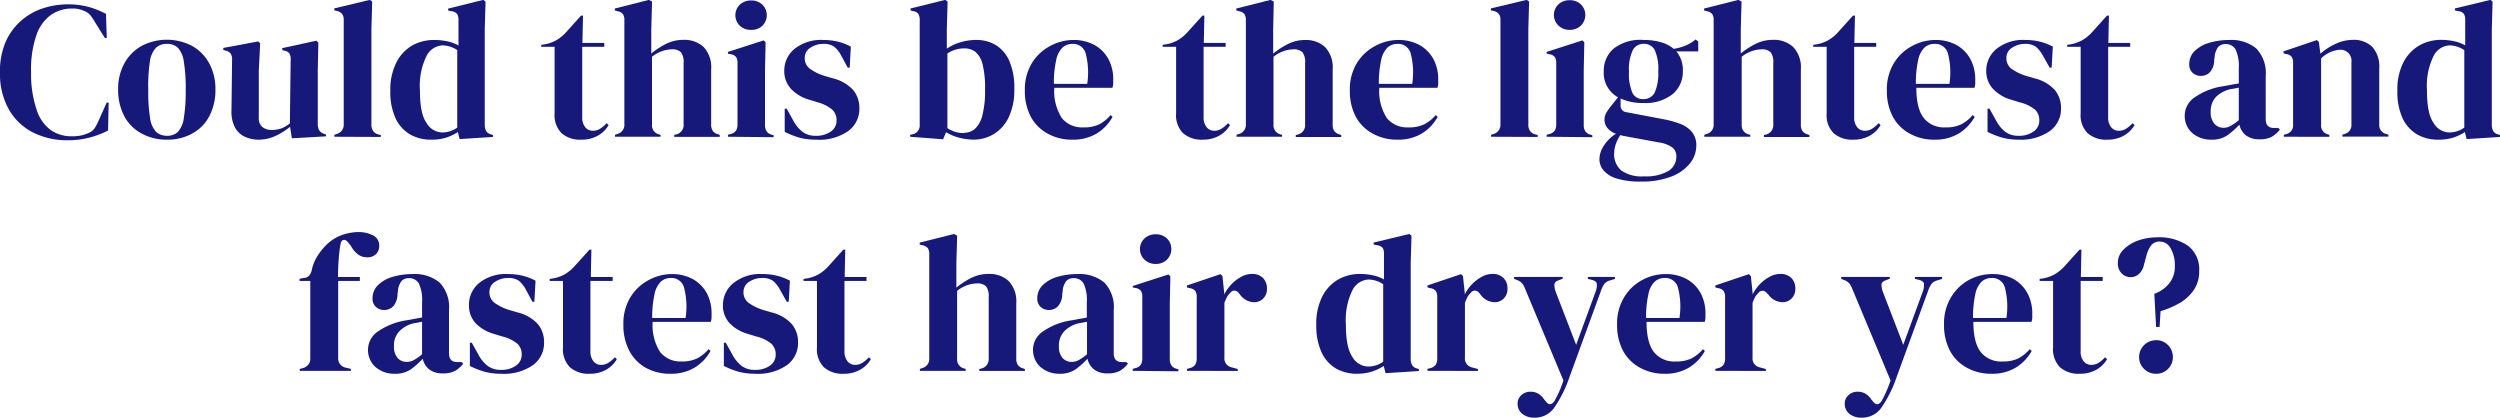
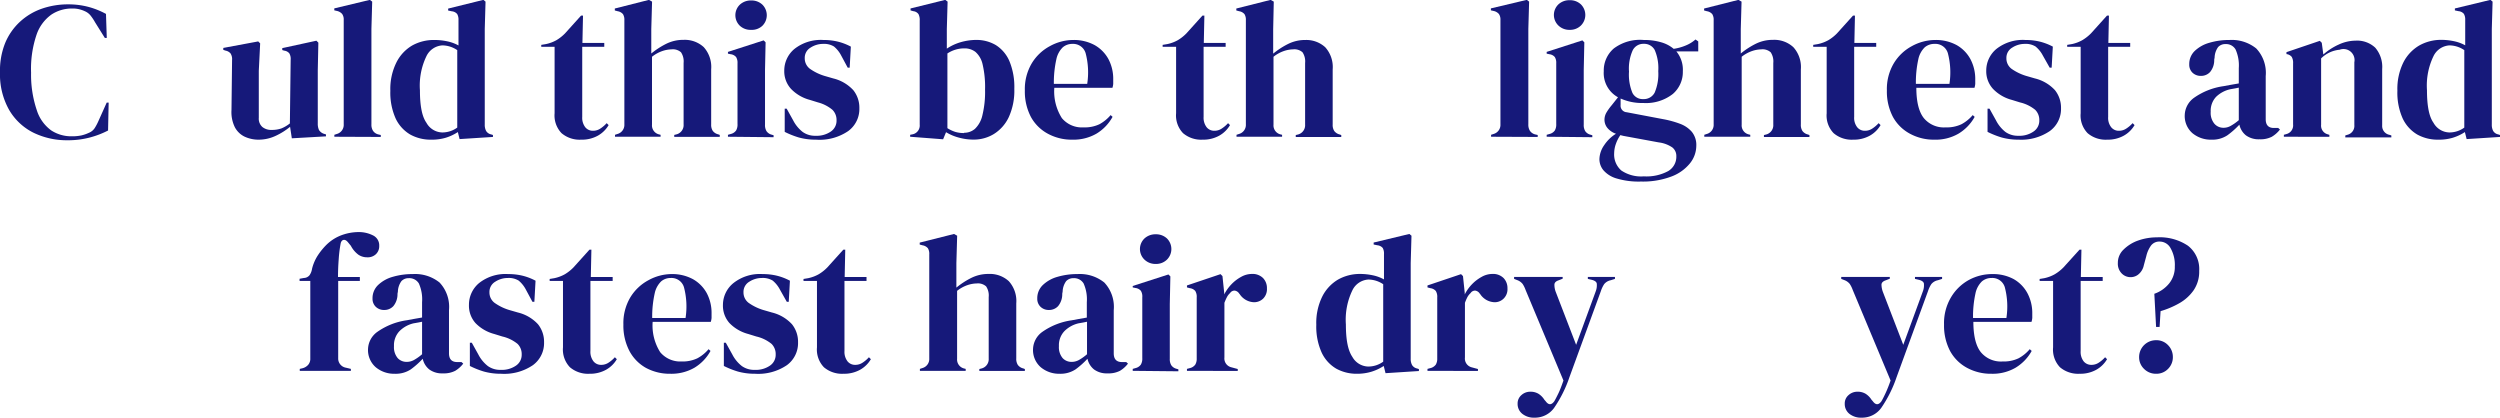
<svg xmlns="http://www.w3.org/2000/svg" id="Layer_1" data-name="Layer 1" viewBox="0 0 384.47 64.23">
  <defs>
    <style>.cls-1{fill:none;}.cls-2{fill:#16197a;}.cls-3{clip-path:url(#clip-path);}</style>
    <clipPath id="clip-path" transform="translate(-9.2 -13.02)">
      <rect class="cls-1" x="-42.54" y="-14.03" width="488" height="93.03" />
    </clipPath>
  </defs>
  <title>TEXT-02</title>
  <path class="cls-2" d="M19.58,34.59a11.7,11.7,0,0,1-5.27-1.18,8.93,8.93,0,0,1-3.73-3.53A11.1,11.1,0,0,1,9.2,24.15,11.37,11.37,0,0,1,10,19.62a9.32,9.32,0,0,1,2.29-3.27,9.64,9.64,0,0,1,3.36-2,12.27,12.27,0,0,1,4-.66,12,12,0,0,1,3.15.39,12.28,12.28,0,0,1,2.7,1.08l.12,3.69h-.3l-1.5-2.4a7.68,7.68,0,0,0-.66-1,2.29,2.29,0,0,0-.9-.7,4.72,4.72,0,0,0-.89-.31,4.21,4.21,0,0,0-1.09-.11,5.68,5.68,0,0,0-3.17.93,6.29,6.29,0,0,0-2.28,3.07,16.34,16.34,0,0,0-.85,5.87A17,17,0,0,0,14.87,30a6.09,6.09,0,0,0,2.2,3.07,5.6,5.6,0,0,0,3.14.91,6.86,6.86,0,0,0,1.53-.14,5.74,5.74,0,0,0,1.14-.4,1.91,1.91,0,0,0,.87-.7,8.09,8.09,0,0,0,.54-1l1.32-2.94h.3l-.09,4.29A13.78,13.78,0,0,1,23,34.17,13.13,13.13,0,0,1,19.58,34.59Z" transform="translate(-9.2 -13.02)" />
-   <path class="cls-2" d="M34.88,34.5a8,8,0,0,1-4-1,6.46,6.46,0,0,1-2.6-2.68,8.65,8.65,0,0,1-.91-4.08,8,8,0,0,1,1-4.05,6.78,6.78,0,0,1,2.67-2.64,8.39,8.39,0,0,1,7.64,0,6.77,6.77,0,0,1,2.65,2.63,8.11,8.11,0,0,1,1,4.08,8.58,8.58,0,0,1-.92,4.09,6.45,6.45,0,0,1-2.58,2.67A7.84,7.84,0,0,1,34.88,34.5Zm0-.6a2.33,2.33,0,0,0,1.68-.6,3.92,3.92,0,0,0,.91-2.13,25,25,0,0,0,.29-4.32,25.18,25.18,0,0,0-.29-4.35,3.92,3.92,0,0,0-.91-2.13,2.33,2.33,0,0,0-1.68-.6,2.4,2.4,0,0,0-1.7.6,3.85,3.85,0,0,0-.93,2.13A25.37,25.37,0,0,0,32,26.85a25.13,25.13,0,0,0,.28,4.32,3.85,3.85,0,0,0,.93,2.13A2.4,2.4,0,0,0,34.88,33.9Z" transform="translate(-9.2 -13.02)" />
  <path class="cls-2" d="M49,34.5a5.08,5.08,0,0,1-2.15-.45,3.32,3.32,0,0,1-1.53-1.46,5.26,5.26,0,0,1-.52-2.65l.09-7.71a1.6,1.6,0,0,0-.24-1,1.31,1.31,0,0,0-.75-.42l-.36-.12v-.3l5.37-1,.3.3L49,23.91v7.23a1.71,1.71,0,0,0,.55,1.41A2.16,2.16,0,0,0,51,33a4.37,4.37,0,0,0,1.5-.24A5.38,5.38,0,0,0,53.78,32l.12-9.78a1.68,1.68,0,0,0-.21-1,1.21,1.21,0,0,0-.78-.41l-.3-.09v-.3l5.25-1.14.3.3-.09,4.26V32a2.33,2.33,0,0,0,.18,1,1.4,1.4,0,0,0,.78.6l.3.09v.3l-5.25.3-.27-1.77a10.27,10.27,0,0,1-2.15,1.36A6.18,6.18,0,0,1,49,34.5Z" transform="translate(-9.2 -13.02)" />
  <path class="cls-2" d="M60.62,34.05v-.3l.36-.12a1.45,1.45,0,0,0,1.08-1.5V16.08a1.47,1.47,0,0,0-.24-.91A1.47,1.47,0,0,0,61,14.7l-.39-.09v-.3L66.08,13l.36.27-.12,4.2V27.75c0,.74,0,1.47,0,2.21s0,1.45,0,2.17a1.76,1.76,0,0,0,.24,1,1.38,1.38,0,0,0,.81.56l.39.09v.3Z" transform="translate(-9.2 -13.02)" />
  <path class="cls-2" d="M75.47,34.5a6.46,6.46,0,0,1-3.18-.79,5.66,5.66,0,0,1-2.24-2.46A9.69,9.69,0,0,1,69.23,27a9.16,9.16,0,0,1,.93-4.37A6.26,6.26,0,0,1,72.62,20,6.82,6.82,0,0,1,76,19.17a9.45,9.45,0,0,1,2,.21,6.18,6.18,0,0,1,1.71.63v-3.9a1.74,1.74,0,0,0-.2-.93,1.2,1.2,0,0,0-.82-.42l-.57-.12v-.3L83.54,13l.33.27-.12,4.2V32.16a2,2,0,0,0,.21,1,1.16,1.16,0,0,0,.78.53l.27.09v.3l-5.13.33-.27-1.08a7.34,7.34,0,0,1-1.85.87A7.5,7.5,0,0,1,75.47,34.5Zm1.74-1.11a3.91,3.91,0,0,0,2.31-.75V20.73A4.14,4.14,0,0,0,77.24,20a2.91,2.91,0,0,0-2.46,1.66,10.38,10.38,0,0,0-1,5.24c0,2.38.32,4.05,1,5A2.86,2.86,0,0,0,77.21,33.39Z" transform="translate(-9.2 -13.02)" />
  <path class="cls-2" d="M98.56,34.5a4.29,4.29,0,0,1-3-1,3.93,3.93,0,0,1-1.07-3.06V20.22H92.44v-.3l.72-.12a5.74,5.74,0,0,0,1.61-.6,6.5,6.5,0,0,0,1.33-1.05l2.46-2.73h.3l-.09,4.2h3.36v.6H98.74V31a2.38,2.38,0,0,0,.47,1.59,1.48,1.48,0,0,0,1.18.54,2,2,0,0,0,1.11-.32,4.88,4.88,0,0,0,1-.85l.3.3a4.42,4.42,0,0,1-1.65,1.62A5.06,5.06,0,0,1,98.56,34.5Z" transform="translate(-9.2 -13.02)" />
  <path class="cls-2" d="M103.78,34.05v-.3l.36-.12a1.45,1.45,0,0,0,1.08-1.5v-16a1.64,1.64,0,0,0-.21-.93,1.35,1.35,0,0,0-.81-.45l-.45-.12v-.3L109,13l.48.27-.12,4.23v3.75a12.13,12.13,0,0,1,2.27-1.48,5.84,5.84,0,0,1,2.68-.62,4.31,4.31,0,0,1,3.11,1.11,4.55,4.55,0,0,1,1.15,3.42v8.46a1.71,1.71,0,0,0,.24,1,1.47,1.47,0,0,0,.84.54l.24.09v.3h-7v-.3l.36-.09a1.47,1.47,0,0,0,1.08-1.53V22.71a2.52,2.52,0,0,0-.4-1.65,1.87,1.87,0,0,0-1.43-.45,4.68,4.68,0,0,0-1.44.26,5.29,5.29,0,0,0-1.59.88V32.19a1.42,1.42,0,0,0,1.08,1.5l.24.06v.3Z" transform="translate(-9.2 -13.02)" />
  <path class="cls-2" d="M121.15,34.05v-.3l.42-.12a1.41,1.41,0,0,0,.83-.54,1.8,1.8,0,0,0,.22-1V22.74a1.65,1.65,0,0,0-.22-.95,1.29,1.29,0,0,0-.83-.43l-.42-.09V21l5.49-1.77.3.3-.09,4.26v8.4a1.79,1.79,0,0,0,.23,1,1.37,1.37,0,0,0,.79.54l.3.09v.3Zm3.54-16.44A2.41,2.41,0,0,1,123,17a2.25,2.25,0,0,1,0-3.28,2.48,2.48,0,0,1,1.72-.63,2.44,2.44,0,0,1,1.71.63,2.29,2.29,0,0,1,0,3.28A2.37,2.37,0,0,1,124.69,17.61Z" transform="translate(-9.2 -13.02)" />
  <path class="cls-2" d="M134.68,34.5a9.71,9.71,0,0,1-2.64-.34,13.14,13.14,0,0,1-2.16-.86l0-3.57h.3l1,1.8a5.38,5.38,0,0,0,1.46,1.78,3.25,3.25,0,0,0,2,.59,3.81,3.81,0,0,0,2.33-.65,2,2,0,0,0,.88-1.72,2.19,2.19,0,0,0-.63-1.62A5.73,5.73,0,0,0,135,28.77l-1.26-.39a6.2,6.2,0,0,1-2.88-1.68,4,4,0,0,1-1.05-2.79,4.32,4.32,0,0,1,1.56-3.36,6.54,6.54,0,0,1,4.47-1.38,9.24,9.24,0,0,1,2.21.25,8.63,8.63,0,0,1,2,.77l-.18,3.24h-.3l-1-1.86a4.51,4.51,0,0,0-1.12-1.4,2.92,2.92,0,0,0-1.67-.4,3.53,3.53,0,0,0-1.92.57,1.81,1.81,0,0,0-.9,1.62,2,2,0,0,0,.77,1.62,7.76,7.76,0,0,0,2.26,1.11l1.35.39a6.17,6.17,0,0,1,3.09,1.81,4.32,4.32,0,0,1,.93,2.78,4.2,4.2,0,0,1-1.72,3.51A7.84,7.84,0,0,1,134.68,34.5Z" transform="translate(-9.2 -13.02)" />
  <path class="cls-2" d="M154.24,34.44l-5.07-.39v-.3l.3-.06a1.38,1.38,0,0,0,1.17-1.5v-16a1.92,1.92,0,0,0-.19-1,1.13,1.13,0,0,0-.8-.45l-.42-.12v-.3L154.57,13l.36.27-.12,4.23v3a7.7,7.7,0,0,1,2.16-1,8.7,8.7,0,0,1,2.37-.34,5.85,5.85,0,0,1,3,.79,5.45,5.45,0,0,1,2.09,2.46,10.35,10.35,0,0,1,.76,4.28,9.79,9.79,0,0,1-.85,4.34,6.11,6.11,0,0,1-2.28,2.59,5.92,5.92,0,0,1-3.14.87,8.61,8.61,0,0,1-2.23-.3,7.38,7.38,0,0,1-2-.84Zm3.21-1a2.54,2.54,0,0,0,1.68-.6,4.13,4.13,0,0,0,1.14-2.05,15.15,15.15,0,0,0,.42-4,15.24,15.24,0,0,0-.39-3.93A3.57,3.57,0,0,0,159.21,21a2.72,2.72,0,0,0-1.7-.54,4.7,4.7,0,0,0-2.61.78V32.73a5.22,5.22,0,0,0,1.17.56A4.47,4.47,0,0,0,157.45,33.48Z" transform="translate(-9.2 -13.02)" />
  <path class="cls-2" d="M174.22,19.17a6.67,6.67,0,0,1,3.33.79,5.5,5.5,0,0,1,2.12,2.16,6.49,6.49,0,0,1,.73,3.11c0,.22,0,.44,0,.68a2.75,2.75,0,0,1-.12.61h-8.94a7.67,7.67,0,0,0,1.16,4.66,4,4,0,0,0,3.34,1.43,5.3,5.3,0,0,0,2.43-.48A5.94,5.94,0,0,0,180,30.72l.3.27a6.89,6.89,0,0,1-2.47,2.58,7.07,7.07,0,0,1-3.71.93,7.67,7.67,0,0,1-3.78-.92A6.45,6.45,0,0,1,167.74,31a8.42,8.42,0,0,1-.93-4.08,7.75,7.75,0,0,1,1.08-4.19,7.26,7.26,0,0,1,2.78-2.62A7.46,7.46,0,0,1,174.22,19.17Zm-.09.6a2.24,2.24,0,0,0-1.48.52,3.59,3.59,0,0,0-1,1.87,16.52,16.52,0,0,0-.38,3.76h5.13a11.63,11.63,0,0,0-.24-4.71A2,2,0,0,0,174.13,19.77Z" transform="translate(-9.2 -13.02)" />
  <path class="cls-2" d="M194.14,34.5a4.29,4.29,0,0,1-3-1,3.93,3.93,0,0,1-1.07-3.06V20.22H188v-.3l.72-.12a5.74,5.74,0,0,0,1.61-.6,6.5,6.5,0,0,0,1.33-1.05l2.46-2.73h.3l-.09,4.2h3.36v.6h-3.39V31a2.38,2.38,0,0,0,.47,1.59,1.48,1.48,0,0,0,1.18.54,2,2,0,0,0,1.11-.32,4.88,4.88,0,0,0,1-.85l.3.3a4.42,4.42,0,0,1-1.65,1.62A5.06,5.06,0,0,1,194.14,34.5Z" transform="translate(-9.2 -13.02)" />
  <path class="cls-2" d="M199.36,34.05v-.3l.36-.12a1.45,1.45,0,0,0,1.08-1.5v-16a1.64,1.64,0,0,0-.21-.93,1.35,1.35,0,0,0-.81-.45l-.45-.12v-.3L204.61,13l.48.27L205,17.52v3.75a12.13,12.13,0,0,1,2.27-1.48,5.84,5.84,0,0,1,2.68-.62A4.31,4.31,0,0,1,213,20.28a4.55,4.55,0,0,1,1.15,3.42v8.46a1.71,1.71,0,0,0,.24,1,1.47,1.47,0,0,0,.84.54l.24.09v.3h-7v-.3l.36-.09a1.47,1.47,0,0,0,1.08-1.53V22.71a2.52,2.52,0,0,0-.4-1.65,1.87,1.87,0,0,0-1.43-.45,4.68,4.68,0,0,0-1.44.26,5.29,5.29,0,0,0-1.59.88V32.19a1.42,1.42,0,0,0,1.08,1.5l.24.06v.3Z" transform="translate(-9.2 -13.02)" />
-   <path class="cls-2" d="M224.2,19.17a6.67,6.67,0,0,1,3.33.79,5.5,5.5,0,0,1,2.12,2.16,6.49,6.49,0,0,1,.73,3.11c0,.22,0,.44,0,.68a2.75,2.75,0,0,1-.12.61h-8.94a7.67,7.67,0,0,0,1.16,4.66,4,4,0,0,0,3.34,1.43,5.3,5.3,0,0,0,2.43-.48A5.94,5.94,0,0,0,230,30.72l.3.27a6.89,6.89,0,0,1-2.47,2.58,7.07,7.07,0,0,1-3.71.93,7.67,7.67,0,0,1-3.78-.92A6.45,6.45,0,0,1,217.72,31a8.42,8.42,0,0,1-.93-4.08,7.75,7.75,0,0,1,1.08-4.19,7.26,7.26,0,0,1,2.78-2.62A7.46,7.46,0,0,1,224.2,19.17Zm-.09.6a2.24,2.24,0,0,0-1.48.52,3.59,3.59,0,0,0-1,1.87,16.52,16.52,0,0,0-.38,3.76h5.13a11.63,11.63,0,0,0-.24-4.71A2,2,0,0,0,224.11,19.77Z" transform="translate(-9.2 -13.02)" />
  <path class="cls-2" d="M238.51,34.05v-.3l.36-.12a1.45,1.45,0,0,0,1.08-1.5V16.08a1.47,1.47,0,0,0-.24-.91,1.47,1.47,0,0,0-.84-.47l-.39-.09v-.3L244,13l.36.27-.12,4.2V27.75c0,.74,0,1.47,0,2.21s0,1.45,0,2.17a1.76,1.76,0,0,0,.24,1,1.38,1.38,0,0,0,.81.56l.39.09v.3Z" transform="translate(-9.2 -13.02)" />
  <path class="cls-2" d="M247.06,34.05v-.3l.42-.12a1.41,1.41,0,0,0,.83-.54,1.8,1.8,0,0,0,.22-1V22.74a1.65,1.65,0,0,0-.22-.95,1.29,1.29,0,0,0-.83-.43l-.42-.09V21l5.49-1.77.3.3-.09,4.26v8.4a1.79,1.79,0,0,0,.23,1,1.37,1.37,0,0,0,.79.54l.3.09v.3Zm3.54-16.44a2.41,2.41,0,0,1-1.72-.65,2.25,2.25,0,0,1,0-3.28,2.48,2.48,0,0,1,1.72-.63,2.44,2.44,0,0,1,1.71.63,2.29,2.29,0,0,1,0,3.28A2.37,2.37,0,0,1,250.6,17.61Z" transform="translate(-9.2 -13.02)" />
  <path class="cls-2" d="M261.94,28.86a8.08,8.08,0,0,1-3.51-.69v1a1,1,0,0,0,.93,1.11L265,31.35a15.17,15.17,0,0,1,2.55.7,4.41,4.41,0,0,1,1.83,1.24,3.19,3.19,0,0,1,.69,2.17,4.34,4.34,0,0,1-1,2.71,6.66,6.66,0,0,1-2.84,2,12.37,12.37,0,0,1-4.66.77,11.86,11.86,0,0,1-3.81-.49,4.19,4.19,0,0,1-2-1.28,2.71,2.71,0,0,1-.59-1.65,3.91,3.91,0,0,1,.74-2.18,5.8,5.8,0,0,1,1.81-1.75,2.94,2.94,0,0,1-1.35-.93,2,2,0,0,1-.42-1.23,2.2,2.2,0,0,1,.32-1.13,8.43,8.43,0,0,1,.76-1.06l1-1.26a4.24,4.24,0,0,1-2.19-4,4.45,4.45,0,0,1,1.55-3.51A6.71,6.71,0,0,1,262,19.17a9.08,9.08,0,0,1,2.69.36,5.15,5.15,0,0,1,1.9,1,7.76,7.76,0,0,0,1.82-.5,5.31,5.31,0,0,0,1.54-.94l.42.3v1.53H267A4.44,4.44,0,0,1,268,24a4.44,4.44,0,0,1-1.54,3.47A6.7,6.7,0,0,1,261.94,28.86Zm-4.5,7.71a3.26,3.26,0,0,0,1.1,2.67,5.41,5.41,0,0,0,3.46.9,7,7,0,0,0,3.75-.81A2.56,2.56,0,0,0,267,37.05a1.66,1.66,0,0,0-.61-1.35,4.7,4.7,0,0,0-2.09-.78l-5.43-1-.48-.12a5.6,5.6,0,0,0-.69,1.36A4.37,4.37,0,0,0,257.44,36.57Zm4.47-8.31a1.88,1.88,0,0,0,1.76-1,7.32,7.32,0,0,0,.55-3.3,7,7,0,0,0-.55-3.26,1.84,1.84,0,0,0-1.7-.94,1.82,1.82,0,0,0-1.68,1,6.86,6.86,0,0,0-.57,3.28,7.31,7.31,0,0,0,.53,3.27A1.76,1.76,0,0,0,261.91,28.26Z" transform="translate(-9.2 -13.02)" />
  <path class="cls-2" d="M271.3,34.05v-.3l.36-.12a1.45,1.45,0,0,0,1.08-1.5v-16a1.64,1.64,0,0,0-.21-.93,1.35,1.35,0,0,0-.81-.45l-.45-.12v-.3L276.55,13l.48.27-.12,4.23v3.75a12.13,12.13,0,0,1,2.27-1.48,5.84,5.84,0,0,1,2.68-.62A4.31,4.31,0,0,1,285,20.28a4.55,4.55,0,0,1,1.15,3.42v8.46a1.71,1.71,0,0,0,.24,1,1.47,1.47,0,0,0,.84.54l.24.09v.3h-7v-.3l.36-.09a1.47,1.47,0,0,0,1.08-1.53V22.71a2.52,2.52,0,0,0-.4-1.65,1.87,1.87,0,0,0-1.43-.45,4.68,4.68,0,0,0-1.44.26,5.29,5.29,0,0,0-1.59.88V32.19a1.42,1.42,0,0,0,1.08,1.5l.24.06v.3Z" transform="translate(-9.2 -13.02)" />
  <path class="cls-2" d="M294.19,34.5a4.27,4.27,0,0,1-3-1,3.9,3.9,0,0,1-1.07-3.06V20.22h-2.07v-.3l.72-.12a5.86,5.86,0,0,0,1.61-.6,6.5,6.5,0,0,0,1.33-1.05l2.46-2.73h.3l-.09,4.2h3.36v.6h-3.39V31a2.32,2.32,0,0,0,.47,1.59,1.48,1.48,0,0,0,1.18.54,2,2,0,0,0,1.11-.32,4.88,4.88,0,0,0,1-.85l.3.3a4.42,4.42,0,0,1-1.65,1.62A5.06,5.06,0,0,1,294.19,34.5Z" transform="translate(-9.2 -13.02)" />
  <path class="cls-2" d="M306.79,19.17a6.67,6.67,0,0,1,3.33.79,5.47,5.47,0,0,1,2.11,2.16,6.5,6.5,0,0,1,.74,3.11c0,.22,0,.44,0,.68a2.75,2.75,0,0,1-.12.61h-8.94c0,2.16.4,3.72,1.15,4.66a4,4,0,0,0,3.35,1.43,5.3,5.3,0,0,0,2.43-.48,5.94,5.94,0,0,0,1.74-1.41l.3.27a6.91,6.91,0,0,1-2.48,2.58,7,7,0,0,1-3.7.93,7.67,7.67,0,0,1-3.78-.92A6.45,6.45,0,0,1,300.31,31a8.42,8.42,0,0,1-.93-4.08,7.75,7.75,0,0,1,1.08-4.19,7.24,7.24,0,0,1,2.77-2.62A7.5,7.5,0,0,1,306.79,19.17Zm-.09.6a2.27,2.27,0,0,0-1.49.52,3.59,3.59,0,0,0-1,1.87,16.62,16.62,0,0,0-.37,3.76H309a11.63,11.63,0,0,0-.24-4.71A2,2,0,0,0,306.7,19.77Z" transform="translate(-9.2 -13.02)" />
  <path class="cls-2" d="M319.66,34.5a9.71,9.71,0,0,1-2.64-.34,13.14,13.14,0,0,1-2.16-.86l0-3.57h.3l1,1.8a5.37,5.37,0,0,0,1.45,1.78,3.28,3.28,0,0,0,2,.59,3.78,3.78,0,0,0,2.32-.65,2,2,0,0,0,.89-1.72,2.19,2.19,0,0,0-.63-1.62,5.73,5.73,0,0,0-2.34-1.14l-1.26-.39a6.2,6.2,0,0,1-2.88-1.68,4,4,0,0,1-1.05-2.79,4.32,4.32,0,0,1,1.56-3.36,6.54,6.54,0,0,1,4.47-1.38,9.3,9.3,0,0,1,2.21.25,8.81,8.81,0,0,1,2,.77l-.18,3.24h-.3l-1.05-1.86a4.52,4.52,0,0,0-1.13-1.4,2.88,2.88,0,0,0-1.66-.4,3.53,3.53,0,0,0-1.92.57,1.81,1.81,0,0,0-.9,1.62,2,2,0,0,0,.76,1.62,7.84,7.84,0,0,0,2.27,1.11l1.35.39a6.17,6.17,0,0,1,3.09,1.81,4.32,4.32,0,0,1,.93,2.78,4.2,4.2,0,0,1-1.73,3.51A7.8,7.8,0,0,1,319.66,34.5Z" transform="translate(-9.2 -13.02)" />
  <path class="cls-2" d="M333.25,34.5a4.27,4.27,0,0,1-3-1,3.9,3.9,0,0,1-1.07-3.06V20.22h-2.07v-.3l.72-.12a5.67,5.67,0,0,0,1.6-.6,6.55,6.55,0,0,0,1.34-1.05l2.46-2.73h.3l-.09,4.2h3.36v.6h-3.39V31a2.32,2.32,0,0,0,.47,1.59,1.47,1.47,0,0,0,1.18.54,2,2,0,0,0,1.11-.32,4.88,4.88,0,0,0,1-.85l.3.3a4.42,4.42,0,0,1-1.65,1.62A5.06,5.06,0,0,1,333.25,34.5Z" transform="translate(-9.2 -13.02)" />
  <path class="cls-2" d="M349.3,34.5a4.42,4.42,0,0,1-2.93-1,3.5,3.5,0,0,1-1.18-2.85,3.39,3.39,0,0,1,1.44-2.6,10.4,10.4,0,0,1,4.53-1.78l1.08-.2,1.26-.22V23.49a6,6,0,0,0-.5-2.87,1.68,1.68,0,0,0-1.54-.82,1.49,1.49,0,0,0-1.14.46,2.91,2.91,0,0,0-.54,1.61l-.06.33a2.87,2.87,0,0,1-.63,1.89,1.87,1.87,0,0,1-1.41.6,1.81,1.81,0,0,1-1.29-.48,1.69,1.69,0,0,1-.51-1.29,2.78,2.78,0,0,1,.85-2.07A5.36,5.36,0,0,1,349,19.59a10.68,10.68,0,0,1,3.06-.42,6,6,0,0,1,4.12,1.3,5.46,5.46,0,0,1,1.46,4.25v6.63q0,1.35,1.26,1.35h.66l.27.24a4.45,4.45,0,0,1-1.25,1.11,3.82,3.82,0,0,1-1.9.39,3.31,3.31,0,0,1-2.09-.61,2.88,2.88,0,0,1-1-1.64,12.59,12.59,0,0,1-1.85,1.64A4.16,4.16,0,0,1,349.3,34.5Zm1.83-1.83a2.2,2.2,0,0,0,1.12-.29,7.34,7.34,0,0,0,1.25-.88v-5l-.6.12-.69.12A4.54,4.54,0,0,0,350,27.92a3.13,3.13,0,0,0-.82,2.29,2.6,2.6,0,0,0,.57,1.84A1.82,1.82,0,0,0,351.13,32.67Z" transform="translate(-9.2 -13.02)" />
-   <path class="cls-2" d="M360.43,34.05v-.3l.42-.12a1.37,1.37,0,0,0,1-1.47V22.77a1.81,1.81,0,0,0-.21-1,1.21,1.21,0,0,0-.81-.43l-.45-.12v-.3l5.13-1.74.3.3.24,1.8a9.44,9.44,0,0,1,2.37-1.53,6.27,6.27,0,0,1,2.61-.6,4.07,4.07,0,0,1,3,1.08,4.53,4.53,0,0,1,1.07,3.3v8.64a1.39,1.39,0,0,0,1.14,1.47l.27.09v.3h-7.08v-.3l.39-.12a1.4,1.4,0,0,0,1-1.47V22.59A1.7,1.7,0,0,0,369,20.67,4.64,4.64,0,0,0,366.16,22v10.2a1.37,1.37,0,0,0,1,1.47l.27.09v.3Z" transform="translate(-9.2 -13.02)" />
+   <path class="cls-2" d="M360.43,34.05v-.3l.42-.12a1.37,1.37,0,0,0,1-1.47V22.77a1.81,1.81,0,0,0-.21-1,1.21,1.21,0,0,0-.81-.43v-.3l5.13-1.74.3.3.24,1.8a9.44,9.44,0,0,1,2.37-1.53,6.27,6.27,0,0,1,2.61-.6,4.07,4.07,0,0,1,3,1.08,4.53,4.53,0,0,1,1.07,3.3v8.64a1.39,1.39,0,0,0,1.14,1.47l.27.09v.3h-7.08v-.3l.39-.12a1.4,1.4,0,0,0,1-1.47V22.59A1.7,1.7,0,0,0,369,20.67,4.64,4.64,0,0,0,366.16,22v10.2a1.37,1.37,0,0,0,1,1.47l.27.09v.3Z" transform="translate(-9.2 -13.02)" />
  <path class="cls-2" d="M384.13,34.5a6.46,6.46,0,0,1-3.18-.79,5.66,5.66,0,0,1-2.24-2.46,9.69,9.69,0,0,1-.82-4.28,9.16,9.16,0,0,1,.93-4.37A6.33,6.33,0,0,1,381.28,20a6.82,6.82,0,0,1,3.33-.85,9.38,9.38,0,0,1,2,.21,6.18,6.18,0,0,1,1.71.63v-3.9a1.74,1.74,0,0,0-.2-.93,1.2,1.2,0,0,0-.82-.42l-.57-.12v-.3L392.2,13l.33.27-.12,4.2V32.16a2,2,0,0,0,.21,1,1.18,1.18,0,0,0,.78.53l.27.09v.3l-5.13.33-.27-1.08a7.34,7.34,0,0,1-1.85.87A7.5,7.5,0,0,1,384.13,34.5Zm1.74-1.11a3.89,3.89,0,0,0,2.31-.75V20.73A4.14,4.14,0,0,0,385.9,20a2.91,2.91,0,0,0-2.46,1.66,10.38,10.38,0,0,0-1,5.24c0,2.38.32,4.05,1,5A2.87,2.87,0,0,0,385.87,33.39Z" transform="translate(-9.2 -13.02)" />
  <g class="cls-3">
    <path class="cls-2" d="M55.3,70.05v-.3l.39-.09a1.76,1.76,0,0,0,.9-.53,1.41,1.41,0,0,0,.33-1c0-.74,0-1.47,0-2.2s0-1.47,0-2.21V56.22H55.27v-.33l.66-.12a1.17,1.17,0,0,0,.87-.42,2.38,2.38,0,0,0,.39-1,6.76,6.76,0,0,1,.89-2.06,10.41,10.41,0,0,1,1.33-1.63,6.64,6.64,0,0,1,2.42-1.51,7.71,7.71,0,0,1,2.5-.44,4.82,4.82,0,0,1,2.19.49,1.7,1.7,0,0,1,1,1.64A1.67,1.67,0,0,1,67,52.12a1.82,1.82,0,0,1-1.35.47,2.37,2.37,0,0,1-1.32-.39,4,4,0,0,1-1.17-1.38l-.42-.51c-.22-.28-.44-.42-.66-.4s-.38.17-.48.49a20.52,20.52,0,0,0-.31,2.46c-.07.94-.11,1.86-.11,2.76h3.36v.6H61.21V68.1a1.43,1.43,0,0,0,1.2,1.47l.75.18v.3Z" transform="translate(-9.2 -13.02)" />
    <path class="cls-2" d="M69.91,70.5a4.39,4.39,0,0,1-2.92-1,3.51,3.51,0,0,1-1.19-2.85,3.39,3.39,0,0,1,1.44-2.6,10.4,10.4,0,0,1,4.53-1.78l1.08-.2,1.26-.22V59.49a6,6,0,0,0-.49-2.87,1.7,1.7,0,0,0-1.55-.82,1.49,1.49,0,0,0-1.14.46,2.91,2.91,0,0,0-.54,1.61l-.06.33a2.87,2.87,0,0,1-.63,1.89,1.87,1.87,0,0,1-1.41.6A1.81,1.81,0,0,1,67,60.21a1.69,1.69,0,0,1-.51-1.29,2.79,2.79,0,0,1,.86-2.07,5.32,5.32,0,0,1,2.26-1.26,10.68,10.68,0,0,1,3.06-.42,6,6,0,0,1,4.13,1.3,5.46,5.46,0,0,1,1.45,4.25v6.63q0,1.35,1.26,1.35h.66l.27.24a4.42,4.42,0,0,1-1.24,1.11,3.86,3.86,0,0,1-1.91.39,3.28,3.28,0,0,1-2.08-.61,2.89,2.89,0,0,1-1-1.64,12.53,12.53,0,0,1-1.84,1.64A4.2,4.2,0,0,1,69.91,70.5Zm1.83-1.83a2.24,2.24,0,0,0,1.13-.29,7.32,7.32,0,0,0,1.24-.88v-5l-.6.12-.69.12a4.5,4.5,0,0,0-2.2,1.22,3.14,3.14,0,0,0-.83,2.29,2.6,2.6,0,0,0,.57,1.84A1.82,1.82,0,0,0,71.74,68.67Z" transform="translate(-9.2 -13.02)" />
    <path class="cls-2" d="M86.26,70.5a9.71,9.71,0,0,1-2.64-.34,13.14,13.14,0,0,1-2.16-.86l0-3.57h.3l1,1.8a5.38,5.38,0,0,0,1.46,1.78,3.25,3.25,0,0,0,2,.59,3.81,3.81,0,0,0,2.33-.65,2,2,0,0,0,.88-1.72,2.19,2.19,0,0,0-.63-1.62,5.73,5.73,0,0,0-2.34-1.14l-1.26-.39a6.2,6.2,0,0,1-2.88-1.68,4,4,0,0,1-1-2.79,4.32,4.32,0,0,1,1.56-3.36,6.54,6.54,0,0,1,4.47-1.38,9.24,9.24,0,0,1,2.21.25,8.63,8.63,0,0,1,2,.77l-.18,3.24h-.3l-1-1.86a4.51,4.51,0,0,0-1.12-1.4,2.92,2.92,0,0,0-1.67-.4,3.53,3.53,0,0,0-1.92.57,1.81,1.81,0,0,0-.9,1.62,2,2,0,0,0,.77,1.62,7.76,7.76,0,0,0,2.26,1.11l1.35.39a6.17,6.17,0,0,1,3.09,1.81,4.32,4.32,0,0,1,.93,2.78,4.2,4.2,0,0,1-1.72,3.51A7.84,7.84,0,0,1,86.26,70.5Z" transform="translate(-9.2 -13.02)" />
    <path class="cls-2" d="M99.85,70.5a4.29,4.29,0,0,1-3-1,3.93,3.93,0,0,1-1.07-3.06V56.22H93.73v-.3l.72-.12a5.74,5.74,0,0,0,1.61-.6,6.5,6.5,0,0,0,1.33-1.05l2.46-2.73h.3l-.09,4.2h3.36v.6H100V67a2.38,2.38,0,0,0,.47,1.59,1.48,1.48,0,0,0,1.18.54,2,2,0,0,0,1.11-.32,4.88,4.88,0,0,0,1-.85l.3.3a4.42,4.42,0,0,1-1.65,1.62A5.06,5.06,0,0,1,99.85,70.5Z" transform="translate(-9.2 -13.02)" />
    <path class="cls-2" d="M112.45,55.17a6.67,6.67,0,0,1,3.33.79,5.5,5.5,0,0,1,2.12,2.16,6.49,6.49,0,0,1,.73,3.11c0,.22,0,.44,0,.68a2.75,2.75,0,0,1-.12.61h-8.94a7.67,7.67,0,0,0,1.16,4.66A4,4,0,0,0,114,68.61a5.3,5.3,0,0,0,2.43-.48,5.94,5.94,0,0,0,1.74-1.41l.3.27A6.89,6.89,0,0,1,116,69.57a7.07,7.07,0,0,1-3.71.93,7.67,7.67,0,0,1-3.78-.92A6.45,6.45,0,0,1,106,67a8.42,8.42,0,0,1-.93-4.08,7.75,7.75,0,0,1,1.08-4.19,7.26,7.26,0,0,1,2.78-2.62A7.46,7.46,0,0,1,112.45,55.17Zm-.09.6a2.24,2.24,0,0,0-1.48.52,3.59,3.59,0,0,0-1,1.87,16.52,16.52,0,0,0-.38,3.76h5.13a11.63,11.63,0,0,0-.24-4.71A2,2,0,0,0,112.36,55.77Z" transform="translate(-9.2 -13.02)" />
    <path class="cls-2" d="M125.32,70.5a9.71,9.71,0,0,1-2.64-.34,13.14,13.14,0,0,1-2.16-.86l0-3.57h.3l1,1.8a5.38,5.38,0,0,0,1.46,1.78,3.25,3.25,0,0,0,2,.59,3.81,3.81,0,0,0,2.33-.65,2,2,0,0,0,.88-1.72,2.19,2.19,0,0,0-.63-1.62,5.73,5.73,0,0,0-2.34-1.14l-1.26-.39a6.2,6.2,0,0,1-2.88-1.68,4,4,0,0,1-1-2.79A4.32,4.32,0,0,1,122,56.55a6.54,6.54,0,0,1,4.47-1.38,9.24,9.24,0,0,1,2.21.25,8.63,8.63,0,0,1,2,.77l-.18,3.24h-.3l-1.05-1.86a4.51,4.51,0,0,0-1.12-1.4,2.92,2.92,0,0,0-1.67-.4,3.53,3.53,0,0,0-1.92.57,1.81,1.81,0,0,0-.9,1.62,2,2,0,0,0,.77,1.62,7.76,7.76,0,0,0,2.26,1.11l1.35.39A6.17,6.17,0,0,1,131,62.89a4.32,4.32,0,0,1,.93,2.78,4.2,4.2,0,0,1-1.72,3.51A7.84,7.84,0,0,1,125.32,70.5Z" transform="translate(-9.2 -13.02)" />
    <path class="cls-2" d="M138.91,70.5a4.29,4.29,0,0,1-3-1,3.93,3.93,0,0,1-1.07-3.06V56.22h-2.07v-.3l.72-.12a5.74,5.74,0,0,0,1.61-.6,6.5,6.5,0,0,0,1.33-1.05l2.46-2.73h.3l-.09,4.2h3.36v.6h-3.39V67a2.38,2.38,0,0,0,.47,1.59,1.48,1.48,0,0,0,1.18.54,2,2,0,0,0,1.11-.32,4.88,4.88,0,0,0,1-.85l.3.3a4.42,4.42,0,0,1-1.65,1.62A5.06,5.06,0,0,1,138.91,70.5Z" transform="translate(-9.2 -13.02)" />
    <path class="cls-2" d="M150.67,70.05v-.3l.36-.12a1.45,1.45,0,0,0,1.08-1.5v-16a1.64,1.64,0,0,0-.21-.93,1.35,1.35,0,0,0-.81-.45l-.45-.12v-.3L155.92,49l.48.27-.12,4.23v3.75a12.13,12.13,0,0,1,2.27-1.48,5.84,5.84,0,0,1,2.68-.62,4.31,4.31,0,0,1,3.11,1.11,4.55,4.55,0,0,1,1.15,3.42v8.46a1.71,1.71,0,0,0,.24,1,1.47,1.47,0,0,0,.84.54l.24.09v.3h-7v-.3l.36-.09a1.47,1.47,0,0,0,1.08-1.53V58.71a2.52,2.52,0,0,0-.4-1.65,1.87,1.87,0,0,0-1.43-.45,4.68,4.68,0,0,0-1.44.26,5.29,5.29,0,0,0-1.59.88V68.19a1.42,1.42,0,0,0,1.08,1.5l.24.06v.3Z" transform="translate(-9.2 -13.02)" />
    <path class="cls-2" d="M172.18,70.5a4.39,4.39,0,0,1-2.92-1,3.51,3.51,0,0,1-1.19-2.85,3.39,3.39,0,0,1,1.44-2.6A10.4,10.4,0,0,1,174,62.28l1.08-.2,1.26-.22V59.49a6,6,0,0,0-.49-2.87,1.7,1.7,0,0,0-1.55-.82,1.49,1.49,0,0,0-1.14.46,2.91,2.91,0,0,0-.54,1.61l-.06.33a2.87,2.87,0,0,1-.63,1.89,1.87,1.87,0,0,1-1.41.6,1.81,1.81,0,0,1-1.29-.48,1.69,1.69,0,0,1-.51-1.29,2.79,2.79,0,0,1,.86-2.07,5.32,5.32,0,0,1,2.26-1.26,10.68,10.68,0,0,1,3.06-.42,6,6,0,0,1,4.13,1.3,5.46,5.46,0,0,1,1.45,4.25v6.63q0,1.35,1.26,1.35h.66l.27.24a4.42,4.42,0,0,1-1.24,1.11,3.86,3.86,0,0,1-1.91.39,3.28,3.28,0,0,1-2.08-.61,2.89,2.89,0,0,1-1-1.64,12.53,12.53,0,0,1-1.84,1.64A4.2,4.2,0,0,1,172.18,70.5ZM174,68.67a2.24,2.24,0,0,0,1.13-.29,7.32,7.32,0,0,0,1.24-.88v-5l-.6.12-.69.12a4.5,4.5,0,0,0-2.2,1.22,3.14,3.14,0,0,0-.83,2.29,2.6,2.6,0,0,0,.57,1.84A1.82,1.82,0,0,0,174,68.67Z" transform="translate(-9.2 -13.02)" />
    <path class="cls-2" d="M183.4,70.05v-.3l.42-.12a1.41,1.41,0,0,0,.83-.54,1.8,1.8,0,0,0,.22-1V58.74a1.65,1.65,0,0,0-.22-1,1.29,1.29,0,0,0-.83-.43l-.42-.09V57l5.49-1.77.3.3-.09,4.26v8.4a1.79,1.79,0,0,0,.23,1,1.37,1.37,0,0,0,.79.54l.3.09v.3Zm3.54-16.44a2.41,2.41,0,0,1-1.72-.65,2.25,2.25,0,0,1,0-3.28,2.48,2.48,0,0,1,1.72-.63,2.44,2.44,0,0,1,1.71.63,2.29,2.29,0,0,1,0,3.28A2.37,2.37,0,0,1,186.94,53.61Z" transform="translate(-9.2 -13.02)" />
    <path class="cls-2" d="M191.74,70.05v-.3l.45-.12a1.41,1.41,0,0,0,.83-.54,1.73,1.73,0,0,0,.22-.93V58.77a1.71,1.71,0,0,0-.22-1,1.29,1.29,0,0,0-.83-.43l-.45-.12v-.3l5.16-1.74.3.3.27,2.58v.24a6.54,6.54,0,0,1,1.1-1.55,6.12,6.12,0,0,1,1.5-1.15,3.38,3.38,0,0,1,1.63-.45,2.29,2.29,0,0,1,1.74.63,2.21,2.21,0,0,1,.6,1.59,2.05,2.05,0,0,1-.58,1.57,2,2,0,0,1-1.4.56,2.76,2.76,0,0,1-2.22-1.26l-.06-.06a1,1,0,0,0-.69-.47.82.82,0,0,0-.72.38,2.22,2.22,0,0,0-.49.64,7.86,7.86,0,0,0-.38.86V68a1.39,1.39,0,0,0,1.05,1.5l1,.27v.3Z" transform="translate(-9.2 -13.02)" />
    <path class="cls-2" d="M217.87,70.5a6.46,6.46,0,0,1-3.18-.79,5.64,5.64,0,0,1-2.23-2.46,9.68,9.68,0,0,1-.83-4.28,9.16,9.16,0,0,1,.93-4.37A6.33,6.33,0,0,1,215,56a6.82,6.82,0,0,1,3.33-.85,9.38,9.38,0,0,1,2,.21,6.18,6.18,0,0,1,1.71.63v-3.9a1.75,1.75,0,0,0-.19-.93,1.23,1.23,0,0,0-.83-.42l-.57-.12v-.3L225.94,49l.33.27-.12,4.2V68.16a2,2,0,0,0,.21,1,1.18,1.18,0,0,0,.78.53l.27.09v.3l-5.13.33L222,69.3a7.44,7.44,0,0,1-1.84.87A7.56,7.56,0,0,1,217.87,70.5Zm1.74-1.11a3.89,3.89,0,0,0,2.31-.75V56.73a4.14,4.14,0,0,0-2.28-.72,2.91,2.91,0,0,0-2.46,1.66,10.38,10.38,0,0,0-1,5.24c0,2.38.32,4,1,5A2.87,2.87,0,0,0,219.61,69.39Z" transform="translate(-9.2 -13.02)" />
    <path class="cls-2" d="M228.73,70.05v-.3l.45-.12a1.44,1.44,0,0,0,.83-.54,1.73,1.73,0,0,0,.22-.93V58.77a1.71,1.71,0,0,0-.22-1,1.31,1.31,0,0,0-.83-.43l-.45-.12v-.3l5.16-1.74.3.3.27,2.58v.24a6.27,6.27,0,0,1,1.1-1.55,6.12,6.12,0,0,1,1.5-1.15,3.35,3.35,0,0,1,1.63-.45,2.29,2.29,0,0,1,1.74.63,2.21,2.21,0,0,1,.6,1.59,2,2,0,0,1-.59,1.57,1.93,1.93,0,0,1-1.39.56,2.76,2.76,0,0,1-2.22-1.26l-.06-.06a1,1,0,0,0-.69-.47.82.82,0,0,0-.72.38,2.45,2.45,0,0,0-.5.64,7.92,7.92,0,0,0-.37.86V68a1.39,1.39,0,0,0,1,1.5l1,.27v.3Z" transform="translate(-9.2 -13.02)" />
    <path class="cls-2" d="M245.2,77.25a2.83,2.83,0,0,1-1.9-.6,1.92,1.92,0,0,1-.71-1.53,1.68,1.68,0,0,1,.6-1.35,2,2,0,0,1,1.35-.51,2.36,2.36,0,0,1,1.26.32,2.9,2.9,0,0,1,.9.91l.21.24q.66.9,1.32,0c.18-.3.38-.7.62-1.19s.49-1.14.79-2l-5.82-13.92a4.38,4.38,0,0,0-.45-.92,1.89,1.89,0,0,0-.78-.58l-.54-.21v-.3h7.47v.27l-.6.24c-.44.14-.66.37-.67.67a3.07,3.07,0,0,0,.22,1.16l3.12,8.1,3-8.19a2.61,2.61,0,0,0,.18-1.16c0-.3-.29-.52-.75-.64l-.63-.15v-.3h4.17v.3l-.66.21a1.73,1.73,0,0,0-1,.6,4.56,4.56,0,0,0-.51,1.08L250.57,71a19.28,19.28,0,0,1-2.34,4.71A3.62,3.62,0,0,1,245.2,77.25Z" transform="translate(-9.2 -13.02)" />
-     <path class="cls-2" d="M265.3,55.17a6.67,6.67,0,0,1,3.33.79,5.5,5.5,0,0,1,2.12,2.16,6.61,6.61,0,0,1,.73,3.11c0,.22,0,.44,0,.68a2.75,2.75,0,0,1-.12.61h-8.94c0,2.16.4,3.72,1.15,4.66a4,4,0,0,0,3.35,1.43,5.3,5.3,0,0,0,2.43-.48,5.94,5.94,0,0,0,1.74-1.41l.3.27a6.84,6.84,0,0,1-2.48,2.58,7,7,0,0,1-3.7.93,7.67,7.67,0,0,1-3.78-.92A6.45,6.45,0,0,1,258.82,67a8.42,8.42,0,0,1-.93-4.08A7.75,7.75,0,0,1,259,58.69a7.19,7.19,0,0,1,2.78-2.62A7.43,7.43,0,0,1,265.3,55.17Zm-.09.6a2.23,2.23,0,0,0-1.48.52,3.45,3.45,0,0,0-1,1.87,16,16,0,0,0-.38,3.76h5.13a11.63,11.63,0,0,0-.24-4.71A2,2,0,0,0,265.21,55.77Z" transform="translate(-9.2 -13.02)" />
-     <path class="cls-2" d="M273,70.05v-.3l.45-.12a1.38,1.38,0,0,0,.82-.54,1.73,1.73,0,0,0,.23-.93V58.77a1.71,1.71,0,0,0-.23-1,1.26,1.26,0,0,0-.82-.43l-.45-.12v-.3l5.16-1.74.3.3.27,2.58v.24a6.5,6.5,0,0,1,1.09-1.55,6.12,6.12,0,0,1,1.5-1.15,3.41,3.41,0,0,1,1.64-.45,2.29,2.29,0,0,1,1.74.63,2.21,2.21,0,0,1,.6,1.59,2.06,2.06,0,0,1-.59,1.57,2,2,0,0,1-1.39.56,2.76,2.76,0,0,1-2.22-1.26L281,58.2a1,1,0,0,0-.69-.47.82.82,0,0,0-.72.38,2.26,2.26,0,0,0-.5.64,7.92,7.92,0,0,0-.37.86V68a1.39,1.39,0,0,0,1.05,1.5l1,.27v.3Z" transform="translate(-9.2 -13.02)" />
    <path class="cls-2" d="M295.51,77.25a2.86,2.86,0,0,1-1.91-.6,1.92,1.92,0,0,1-.7-1.53,1.68,1.68,0,0,1,.6-1.35,2,2,0,0,1,1.35-.51,2.36,2.36,0,0,1,1.26.32,2.9,2.9,0,0,1,.9.91l.21.24q.66.9,1.32,0c.18-.3.38-.7.61-1.19s.5-1.14.8-2l-5.82-13.92a4.38,4.38,0,0,0-.45-.92,1.89,1.89,0,0,0-.78-.58l-.54-.21v-.3h7.47v.27l-.6.24c-.44.14-.67.37-.68.67a3.33,3.33,0,0,0,.23,1.16l3.12,8.1,3-8.19a2.61,2.61,0,0,0,.18-1.16c0-.3-.29-.52-.75-.64l-.63-.15v-.3h4.17v.3l-.66.21a1.73,1.73,0,0,0-1,.6,4.56,4.56,0,0,0-.51,1.08L300.88,71a19.28,19.28,0,0,1-2.34,4.71A3.62,3.62,0,0,1,295.51,77.25Z" transform="translate(-9.2 -13.02)" />
    <path class="cls-2" d="M315.58,55.17a6.67,6.67,0,0,1,3.33.79A5.47,5.47,0,0,1,321,58.12a6.5,6.5,0,0,1,.74,3.11c0,.22,0,.44,0,.68a2.75,2.75,0,0,1-.12.61h-8.94c0,2.16.4,3.72,1.15,4.66a4,4,0,0,0,3.35,1.43,5.3,5.3,0,0,0,2.43-.48,5.94,5.94,0,0,0,1.74-1.41l.3.27a6.91,6.91,0,0,1-2.48,2.58,7,7,0,0,1-3.7.93,7.67,7.67,0,0,1-3.78-.92A6.45,6.45,0,0,1,309.1,67a8.42,8.42,0,0,1-.93-4.08,7.75,7.75,0,0,1,1.08-4.19A7.24,7.24,0,0,1,312,56.07,7.5,7.5,0,0,1,315.58,55.17Zm-.09.6a2.27,2.27,0,0,0-1.49.52,3.59,3.59,0,0,0-1,1.87,16.62,16.62,0,0,0-.37,3.76h5.13a11.63,11.63,0,0,0-.24-4.71A2,2,0,0,0,315.49,55.77Z" transform="translate(-9.2 -13.02)" />
    <path class="cls-2" d="M329,70.5a4.32,4.32,0,0,1-3-1,3.93,3.93,0,0,1-1.06-3.06V56.22h-2.07v-.3l.72-.12a5.67,5.67,0,0,0,1.6-.6,6.55,6.55,0,0,0,1.34-1.05L329,51.42h.3l-.09,4.2h3.36v.6h-3.39V67a2.38,2.38,0,0,0,.46,1.59,1.5,1.5,0,0,0,1.19.54,2,2,0,0,0,1.11-.32,4.88,4.88,0,0,0,1-.85l.3.3a4.42,4.42,0,0,1-1.65,1.62A5.06,5.06,0,0,1,329,70.5Z" transform="translate(-9.2 -13.02)" />
    <path class="cls-2" d="M340.78,63.3l-.27-5.1a5.07,5.07,0,0,0,2.28-1.59,4,4,0,0,0,.87-2.61,5.2,5.2,0,0,0-.66-2.83,1.91,1.91,0,0,0-1.65-1,1.6,1.6,0,0,0-1.34.6,4.52,4.52,0,0,0-.73,1.62l-.39,1.44a2.43,2.43,0,0,1-.92,1.46,1.91,1.91,0,0,1-1.35.34,1.89,1.89,0,0,1-1.21-.65,2.12,2.12,0,0,1-.51-1.51,2.8,2.8,0,0,1,.88-2.07A6,6,0,0,1,338.05,50a8.7,8.7,0,0,1,2.88-.48,7.77,7.77,0,0,1,4.75,1.29,4.53,4.53,0,0,1,1.73,3.87,5.06,5.06,0,0,1-.87,3,6.72,6.72,0,0,1-2.24,2,13.18,13.18,0,0,1-2.83,1.19l-.15,2.43Zm0,7.2a2.55,2.55,0,0,1-1.85-.75,2.46,2.46,0,0,1-.76-1.83,2.59,2.59,0,0,1,2.61-2.58,2.44,2.44,0,0,1,1.84.76,2.56,2.56,0,0,1,.74,1.82,2.52,2.52,0,0,1-.74,1.83A2.47,2.47,0,0,1,340.81,70.5Z" transform="translate(-9.2 -13.02)" />
  </g>
</svg>